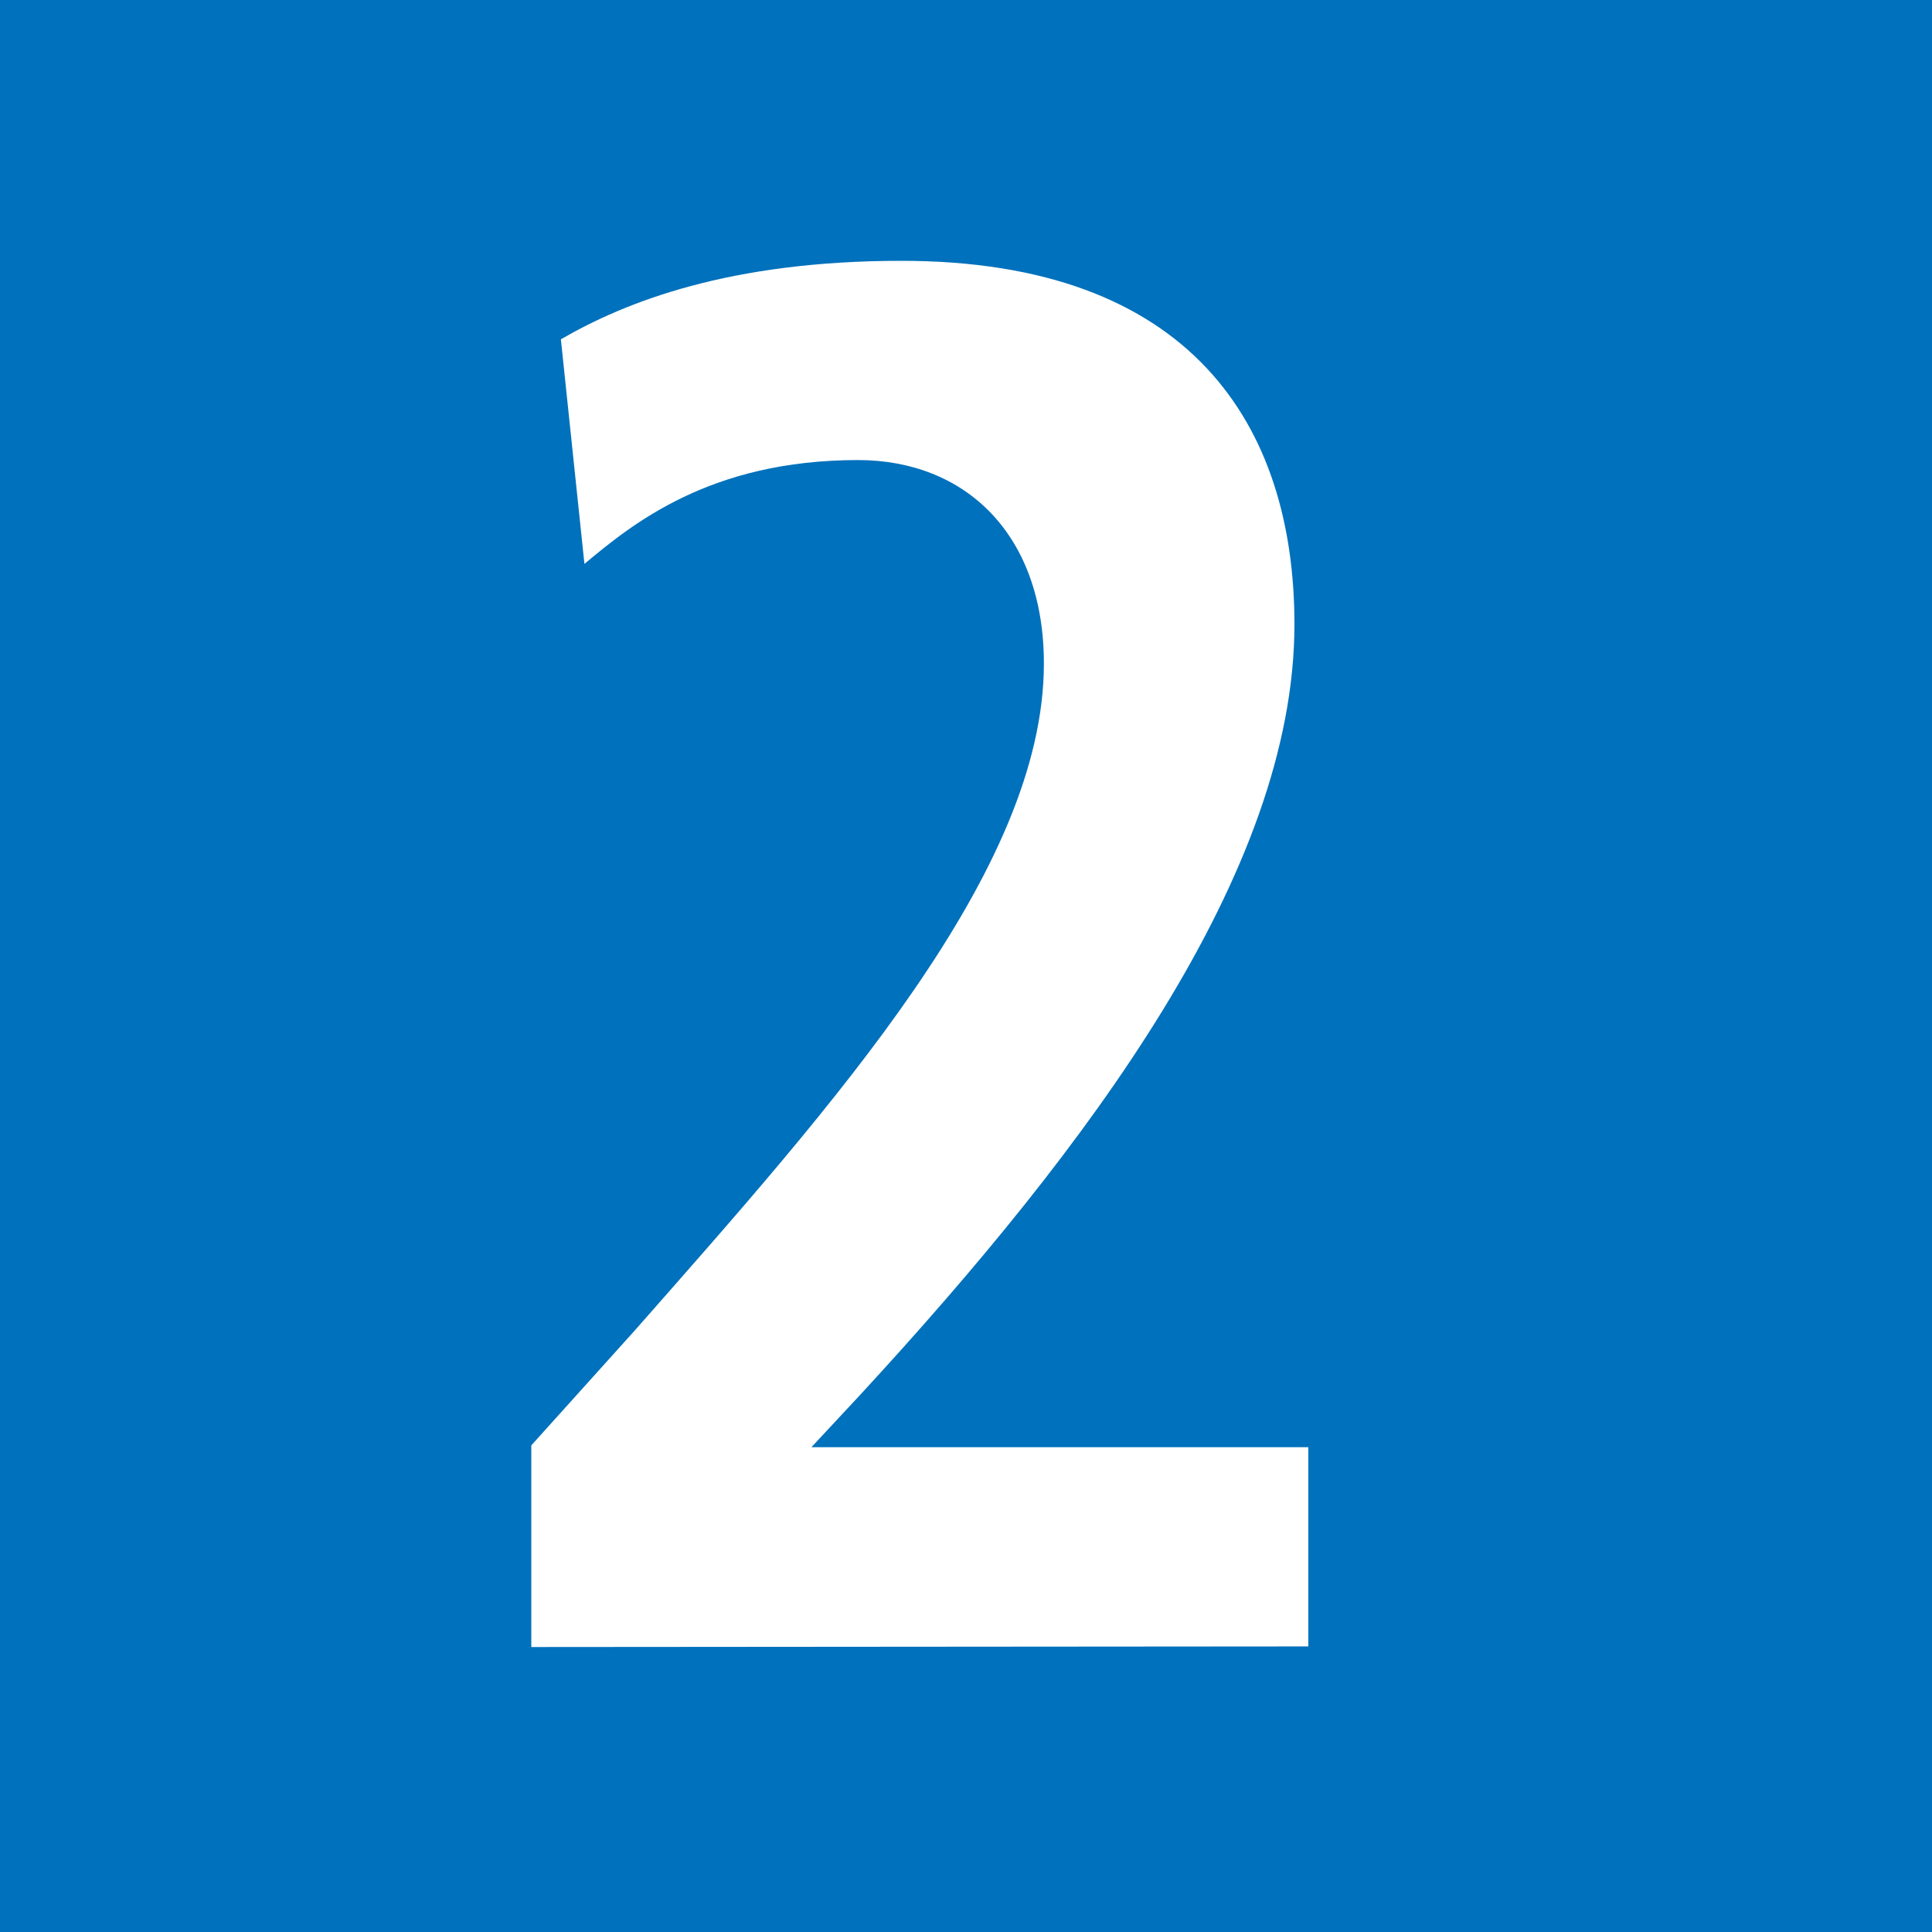
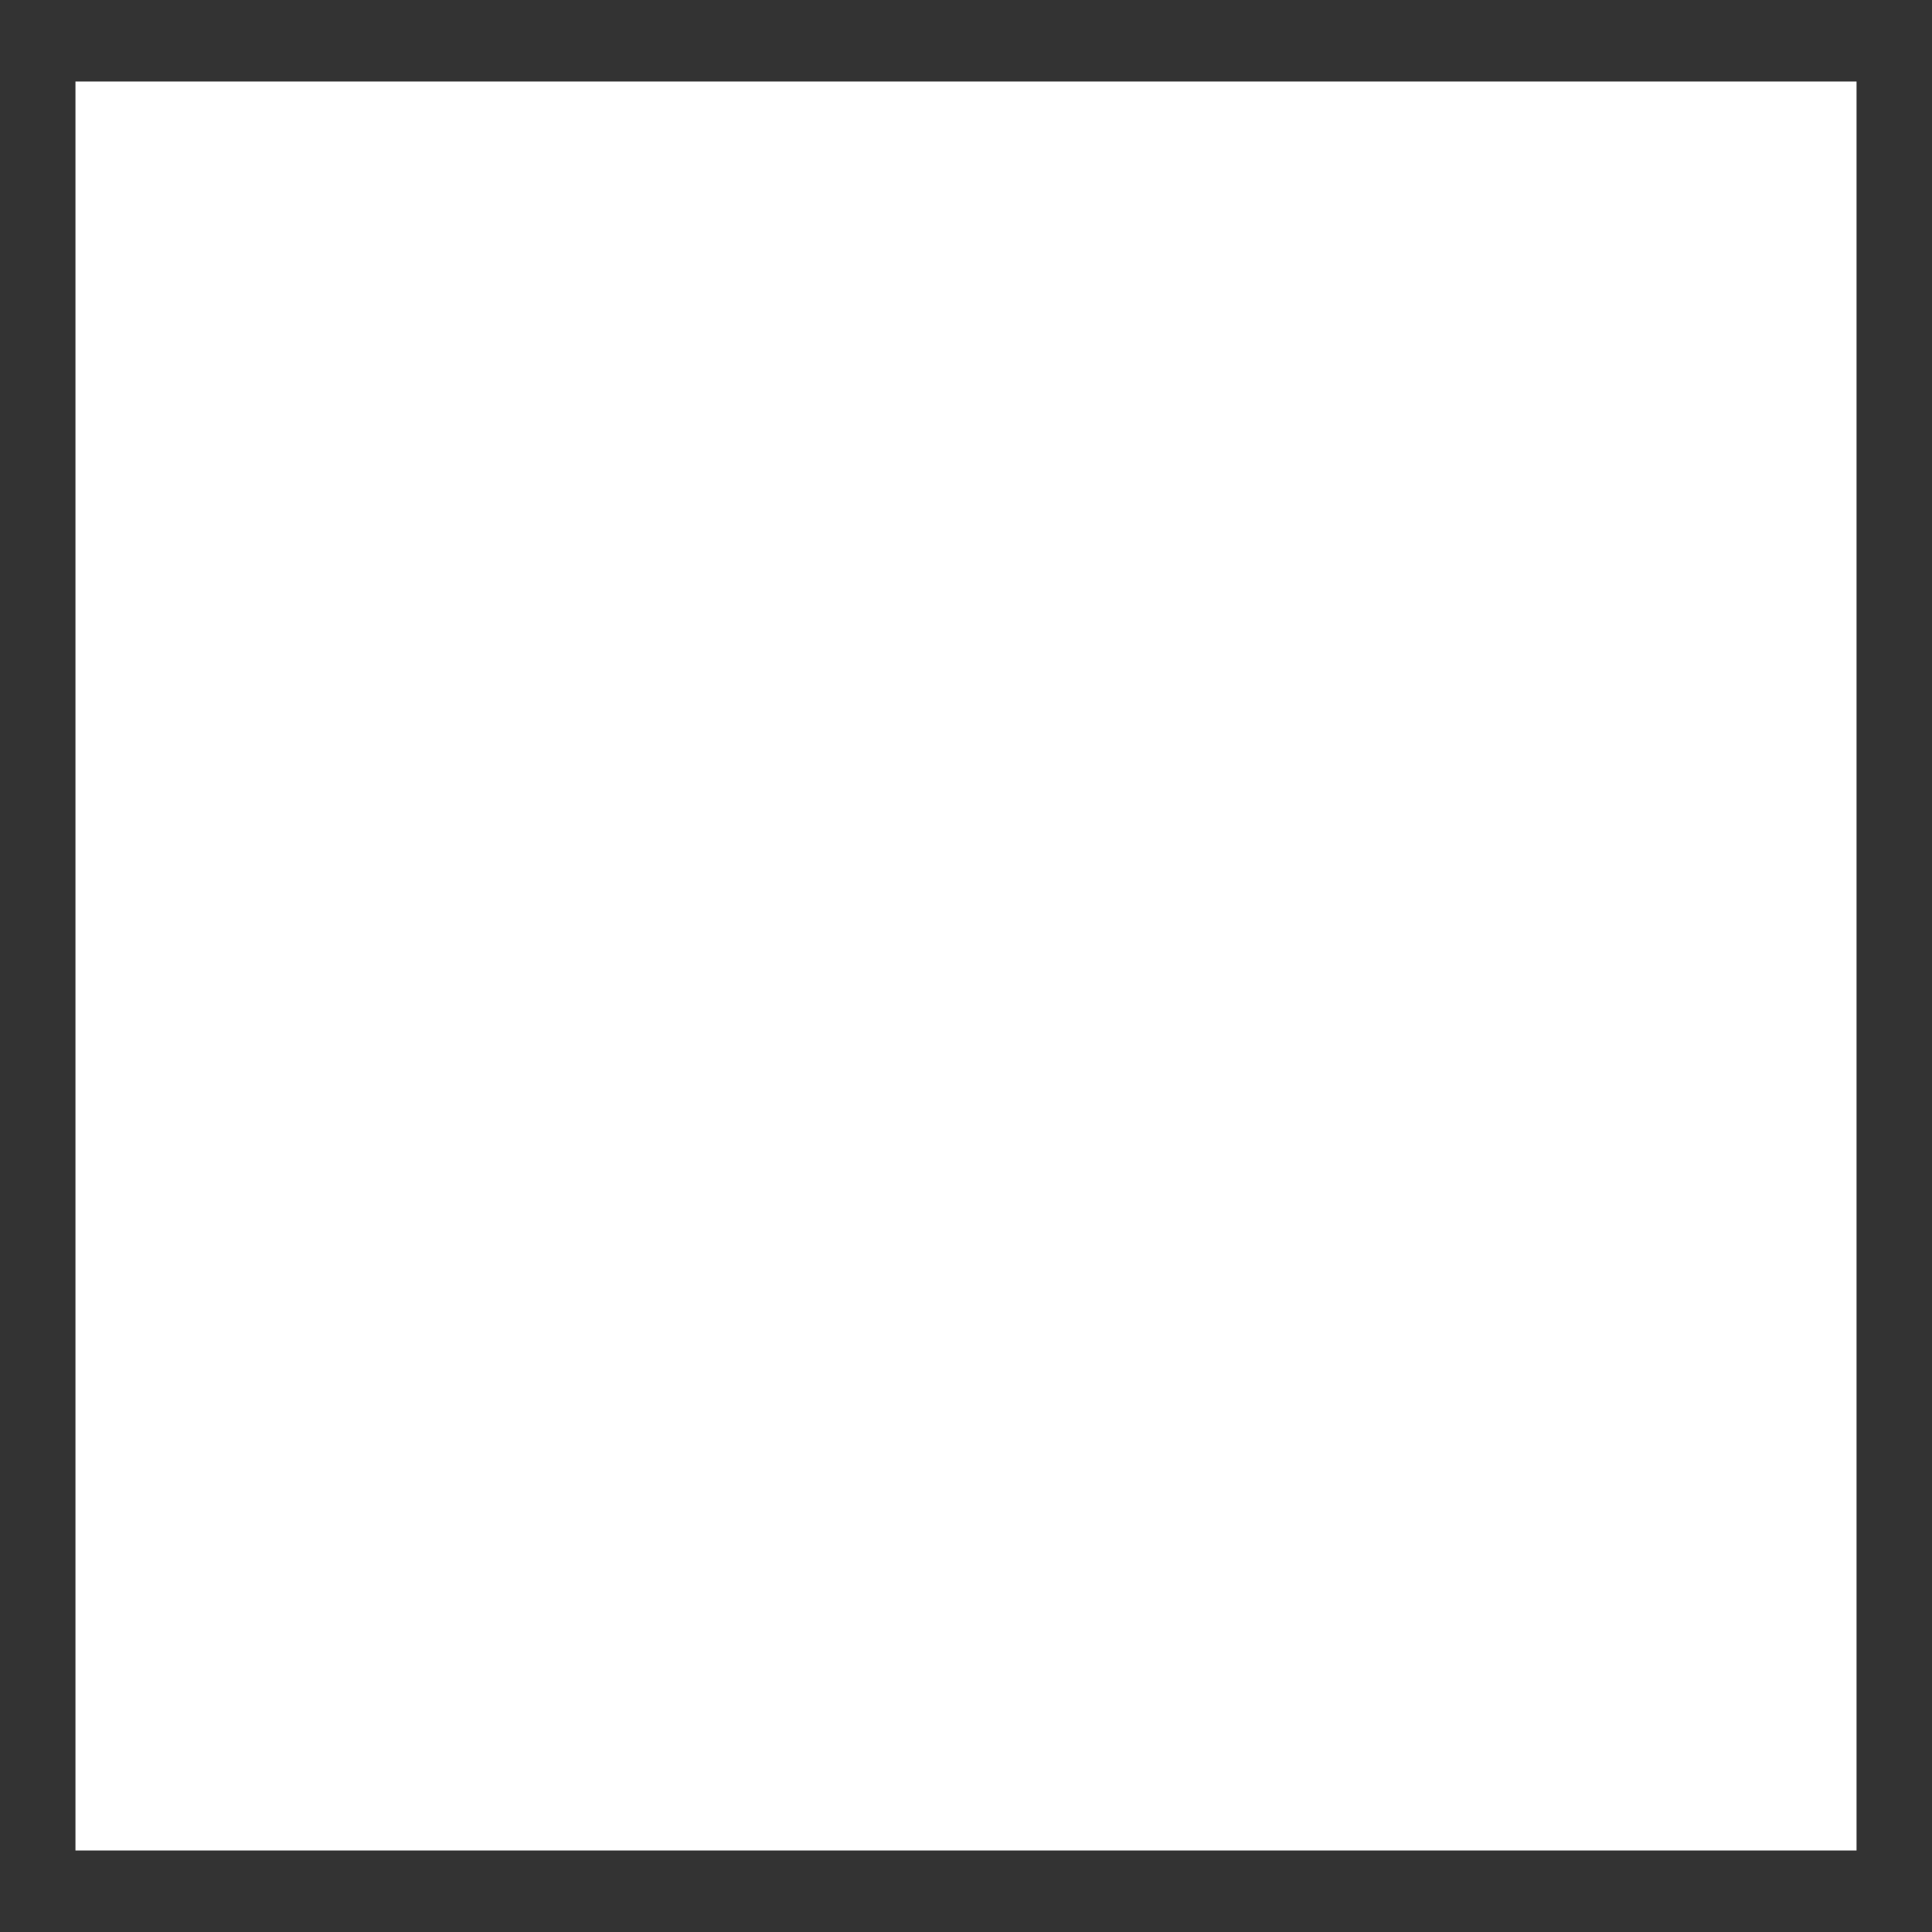
<svg xmlns="http://www.w3.org/2000/svg" version="1.1" id="Ebene_1" x="0px" y="0px" viewBox="0 0 320 320" style="enable-background:new 0 0 320 320;" xml:space="preserve">
  <rect x="0" y="0" width="320" height="320" fill="#333333" stroke="none" />
  <style type="text/css">
	.st0{fill:#FFFFFF;}
	.st1{fill:#0071BC;}
</style>
  <rect x="12.5" y="13.5" class="st0" width="295" height="293" />
-   <path class="st1" d="M320,320H0V0h320V320z M216.7,272.7v-33h-82.3l8.1-8.7c37.9-41.1,71.9-86.5,71.9-127.6  c0-33-17.2-60.2-65.1-60.2c-28.5,0-45.7,6.8-56.4,13l3.9,37.2c7.8-6.5,20.7-17.2,45.3-17.2c17.8,0,30.8,12.3,30.8,33.7  c0,34.3-34.7,72.9-67.7,110.4l-17.2,19.1v33.4L216.7,272.7L216.7,272.7z" />
</svg>